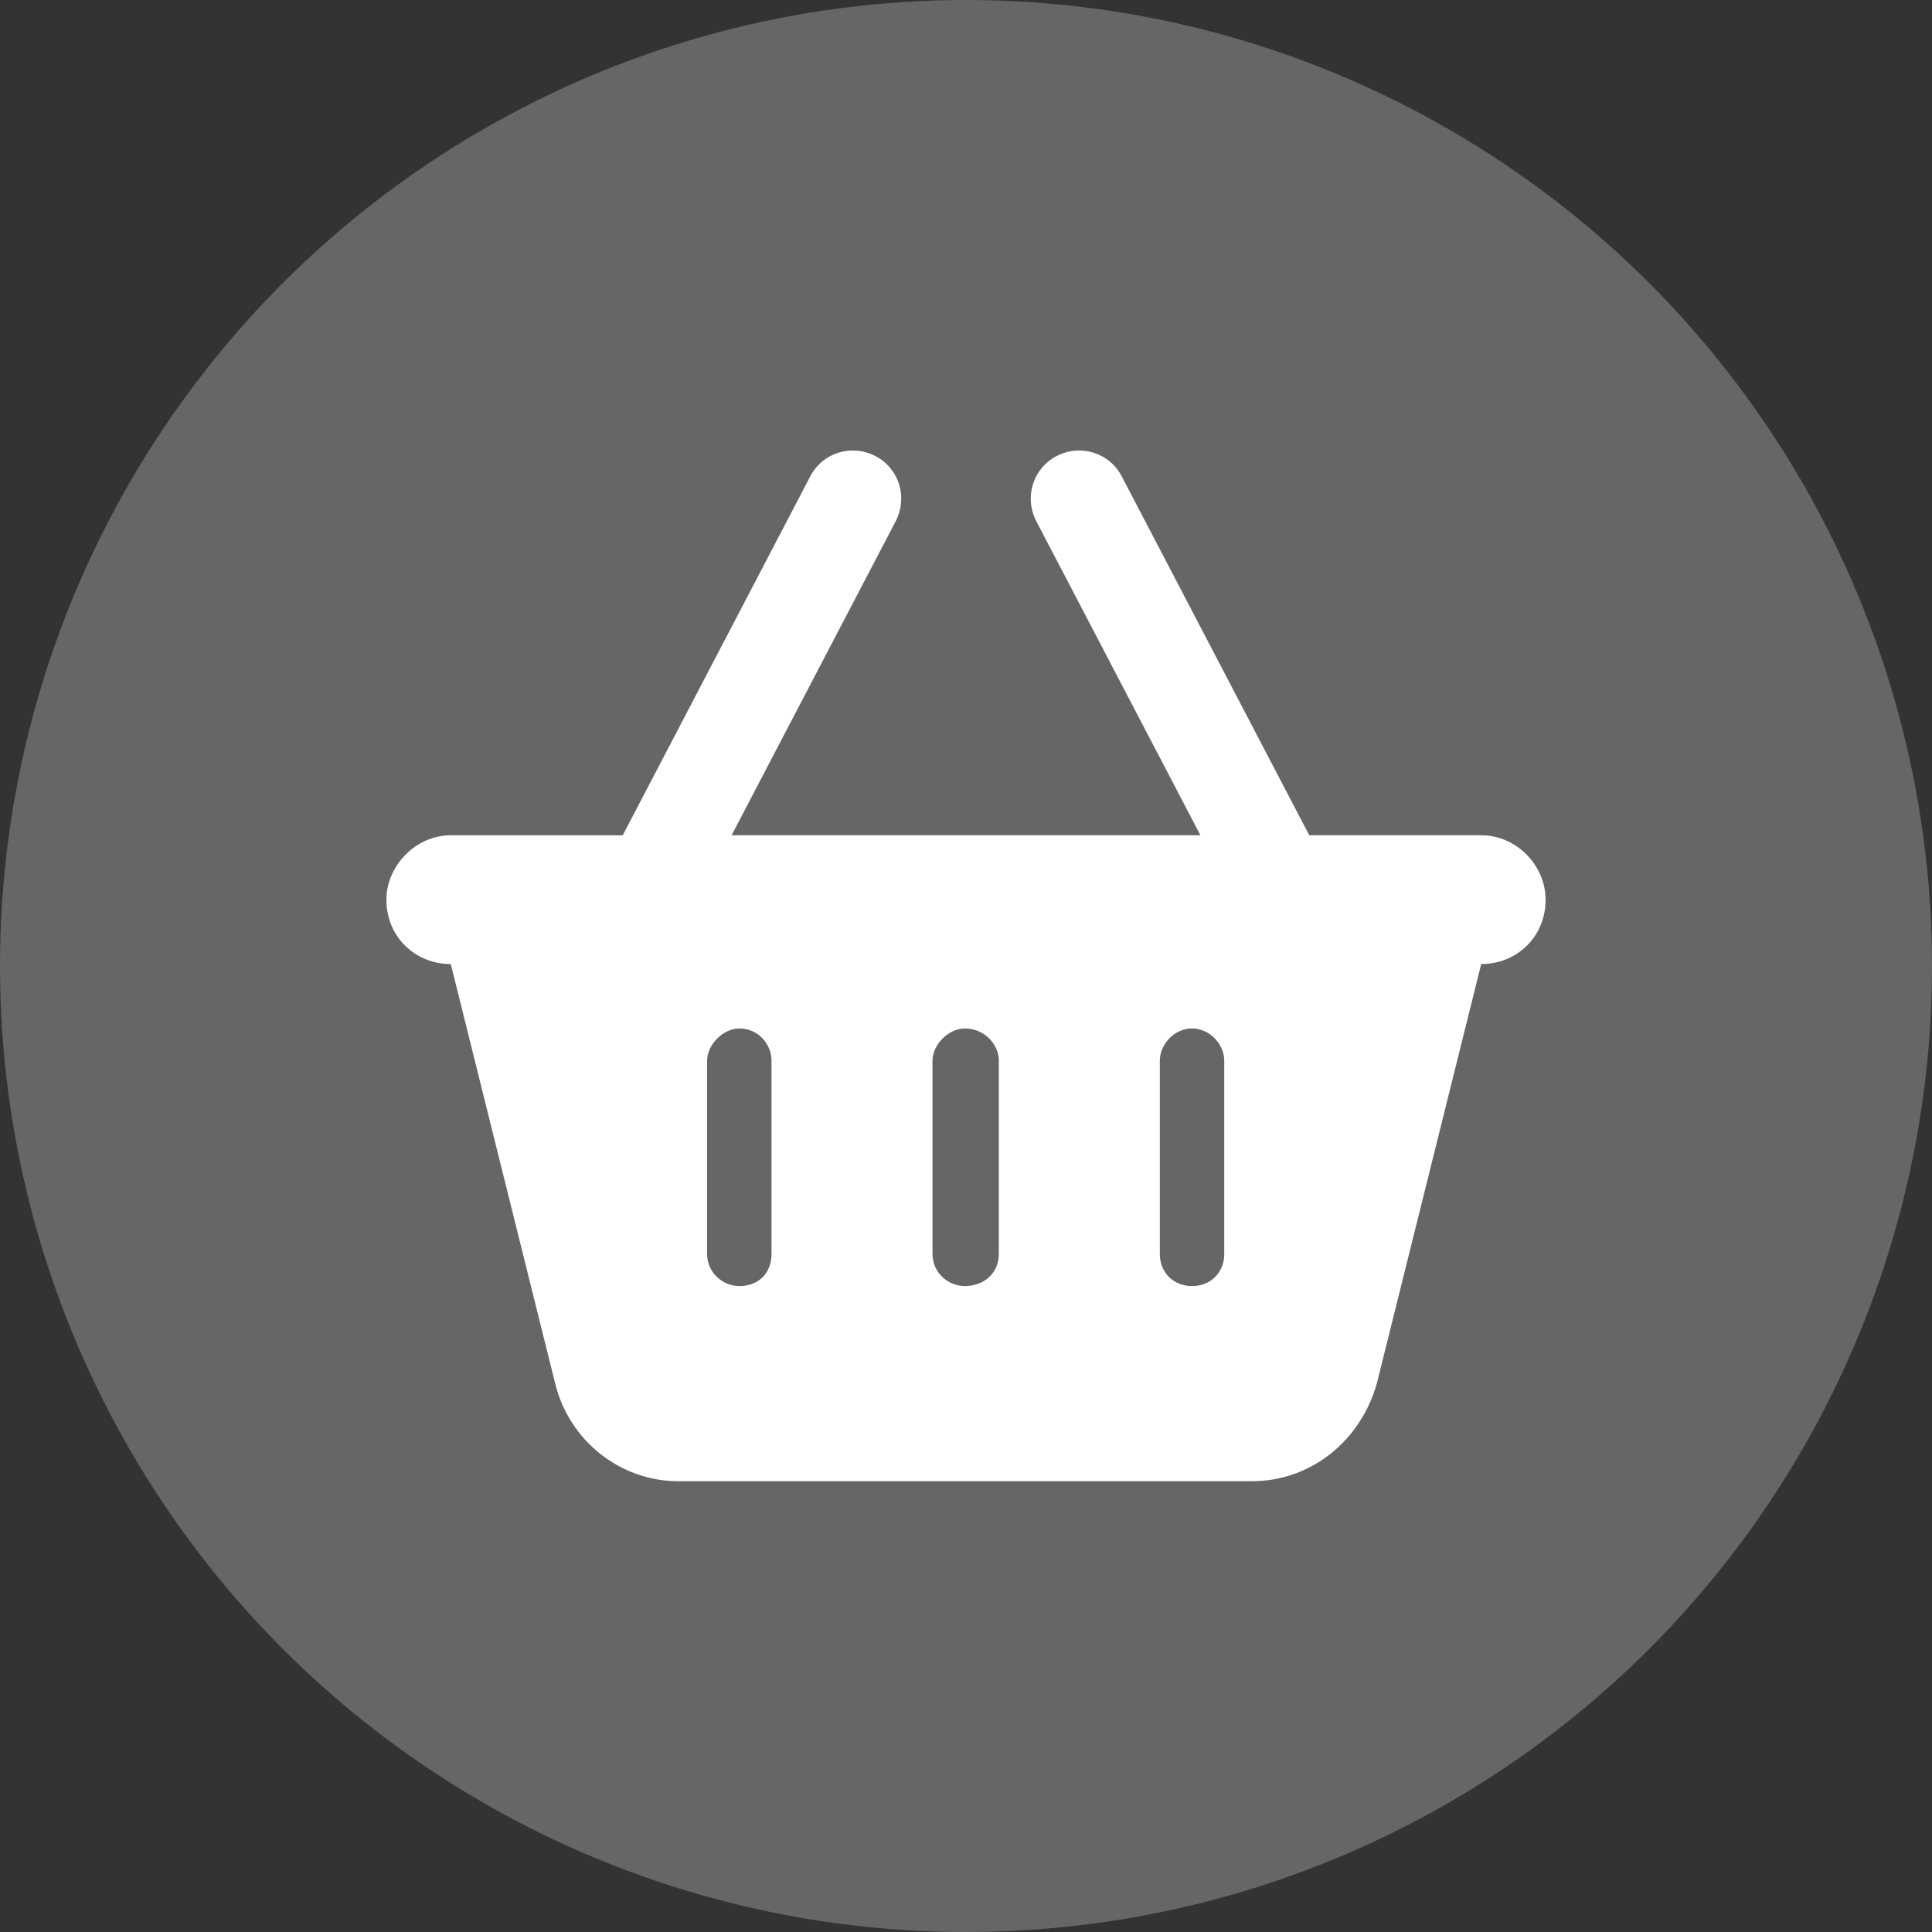
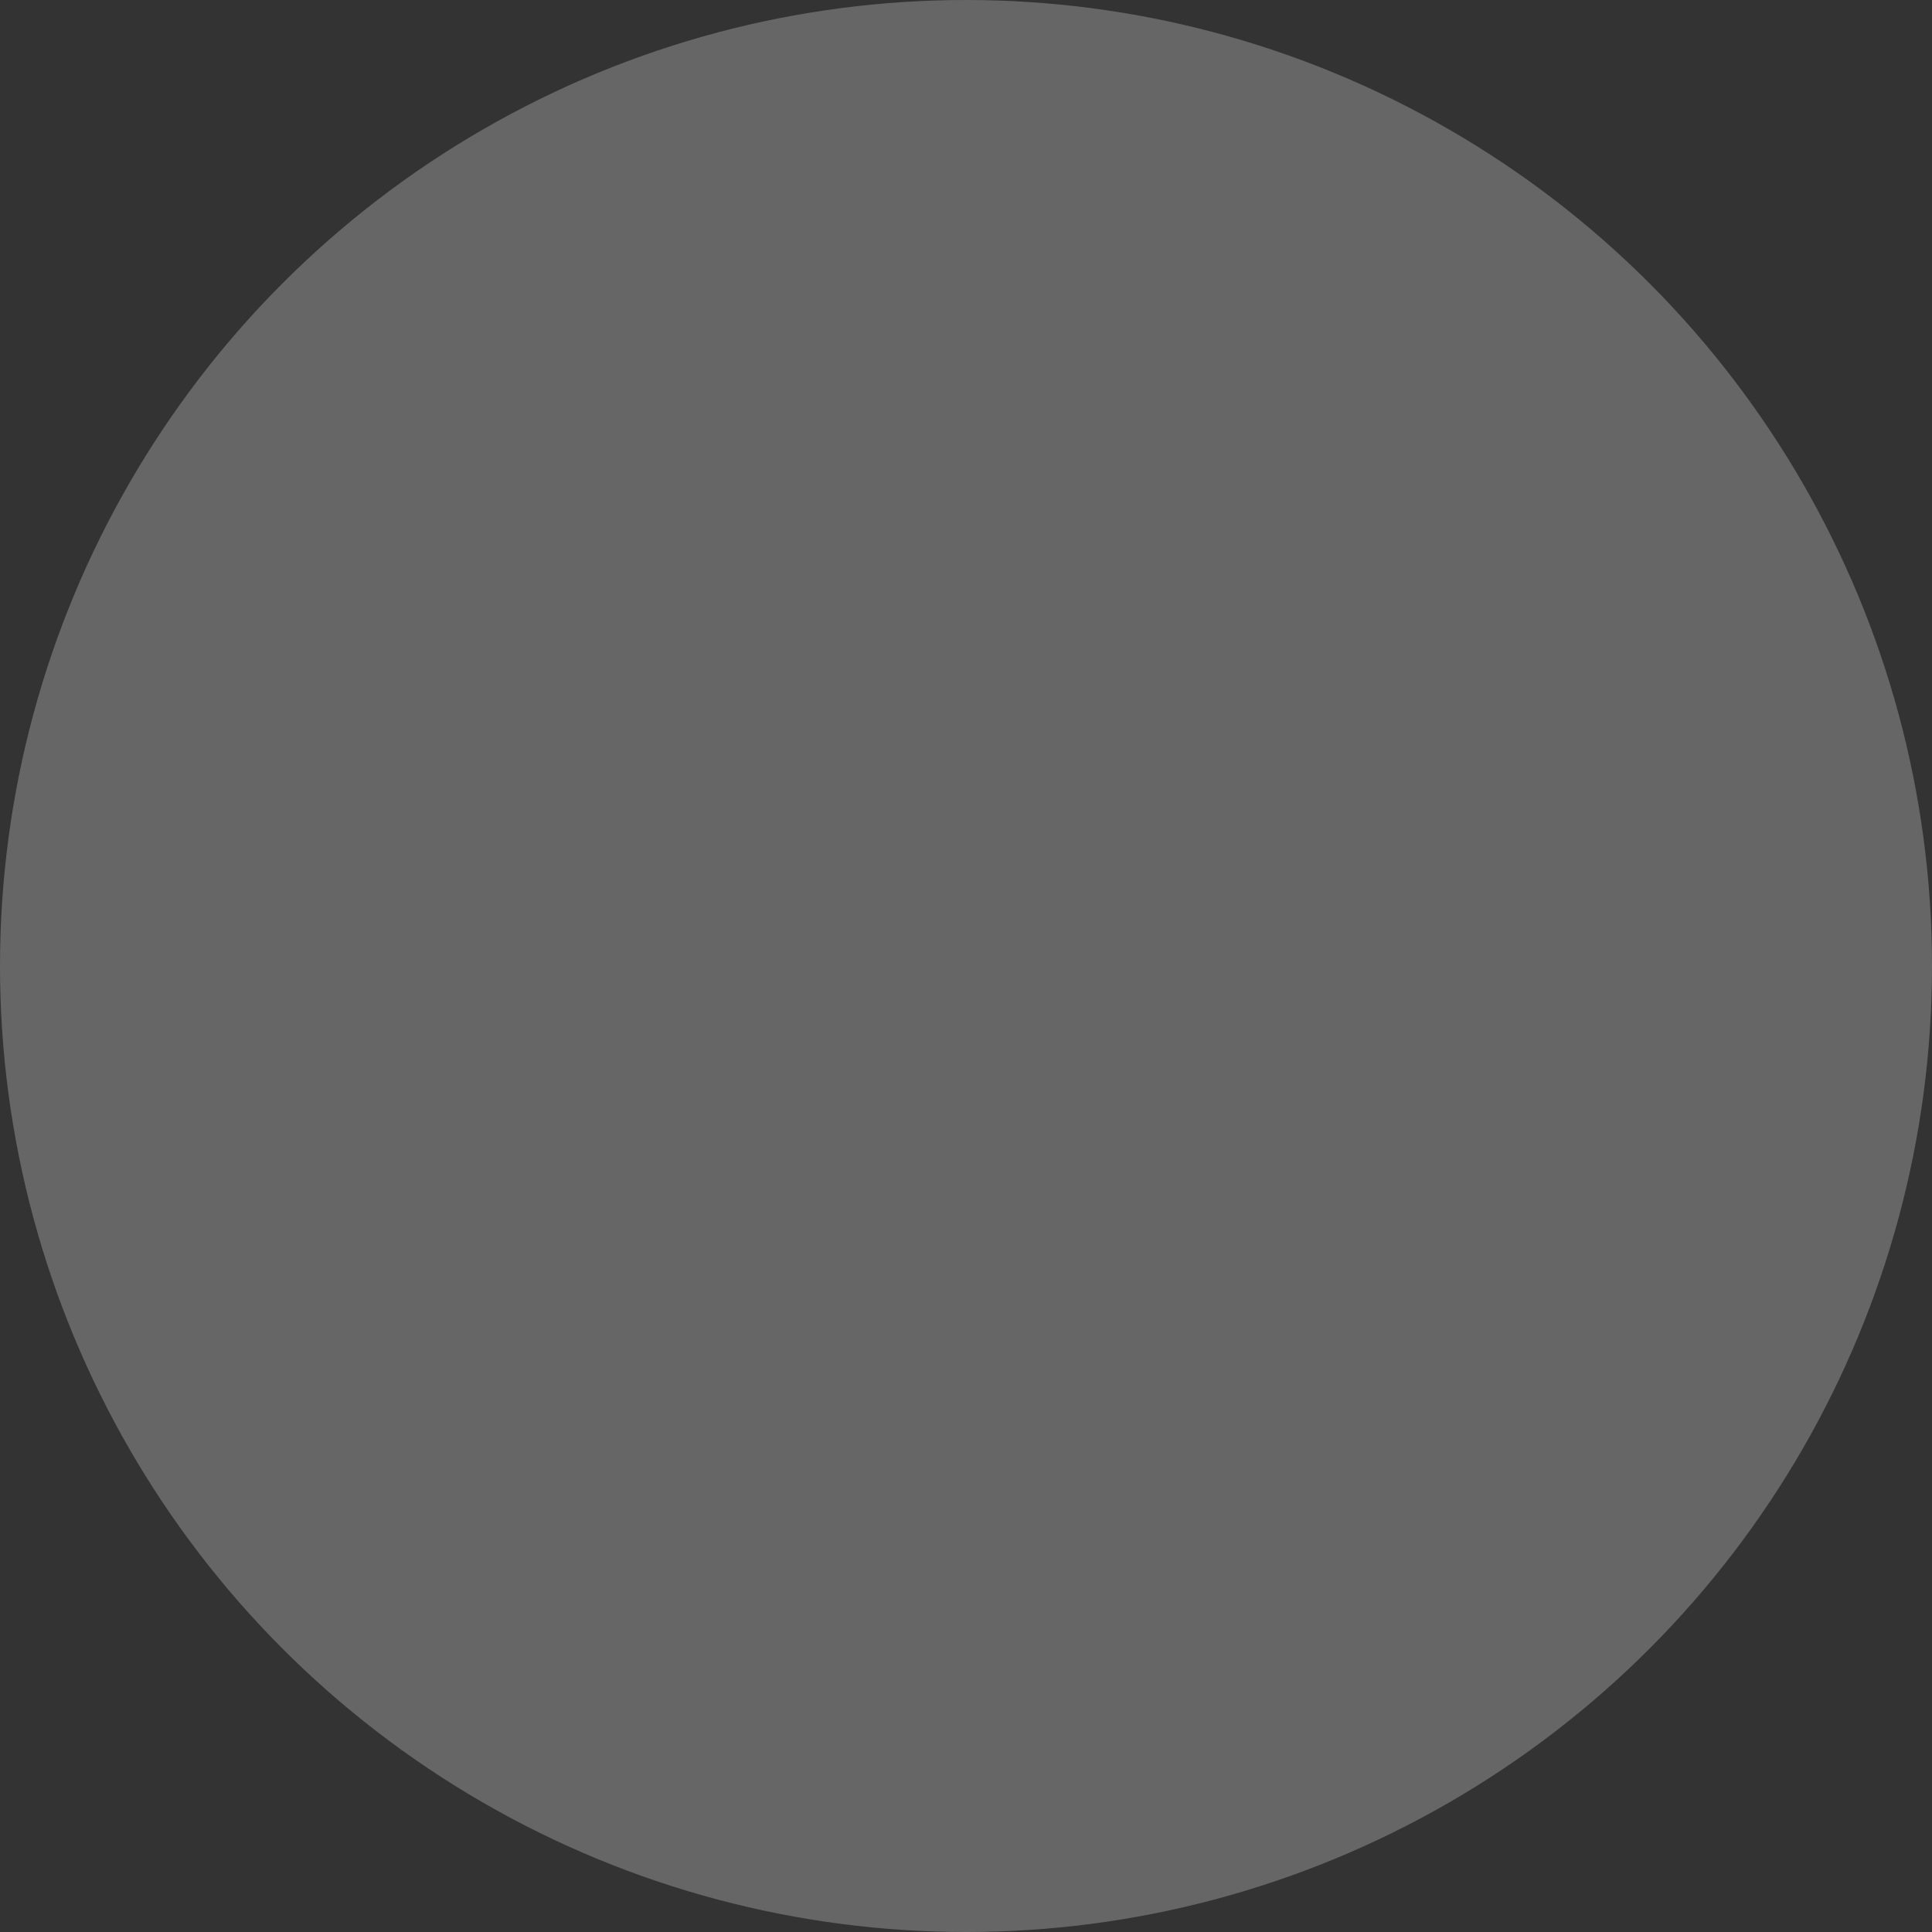
<svg xmlns="http://www.w3.org/2000/svg" id="_イヤー_2" width="30" height="30" viewBox="0 0 30 30">
  <rect x="0" y="0" width="30" height="30" fill="#333333" stroke="none" />
  <defs>
    <style>.cls-1{fill:#fff;}.cls-2{fill:#666;}</style>
  </defs>
  <g id="_ッタ">
    <g>
      <circle class="cls-2" cx="15" cy="15" r="15" />
-       <path class="cls-1" d="M11.37,12.97h7.27l-2.55-4.88c-.19-.37-.05-.82,.32-1.01,.37-.19,.82-.05,1.01,.32l2.91,5.57h2.67c.55,0,1,.47,1,1,0,.58-.45,1-1,1l-1.62,6.51c-.25,.89-1.02,1.52-1.94,1.52H10.53c-.89,0-1.69-.62-1.91-1.52l-1.62-6.51c-.55,0-1-.42-1-1,0-.52,.45-1,1-1h2.67l2.91-5.57c.19-.37,.64-.51,1.01-.32,.37,.19,.51,.64,.32,1.01l-2.55,4.88Zm.61,3.5c0-.25-.2-.5-.5-.5-.25,0-.5,.25-.5,.5v3c0,.3,.25,.5,.5,.5,.3,0,.5-.2,.5-.5v-3Zm2.5,0v3c0,.3,.25,.5,.5,.5,.3,0,.53-.2,.53-.5v-3c0-.25-.22-.5-.53-.5-.25,0-.5,.25-.5,.5Zm4.53,0c0-.25-.22-.5-.5-.5s-.5,.25-.5,.5v3c0,.3,.22,.5,.5,.5s.5-.2,.5-.5v-3Z" />
    </g>
  </g>
</svg>